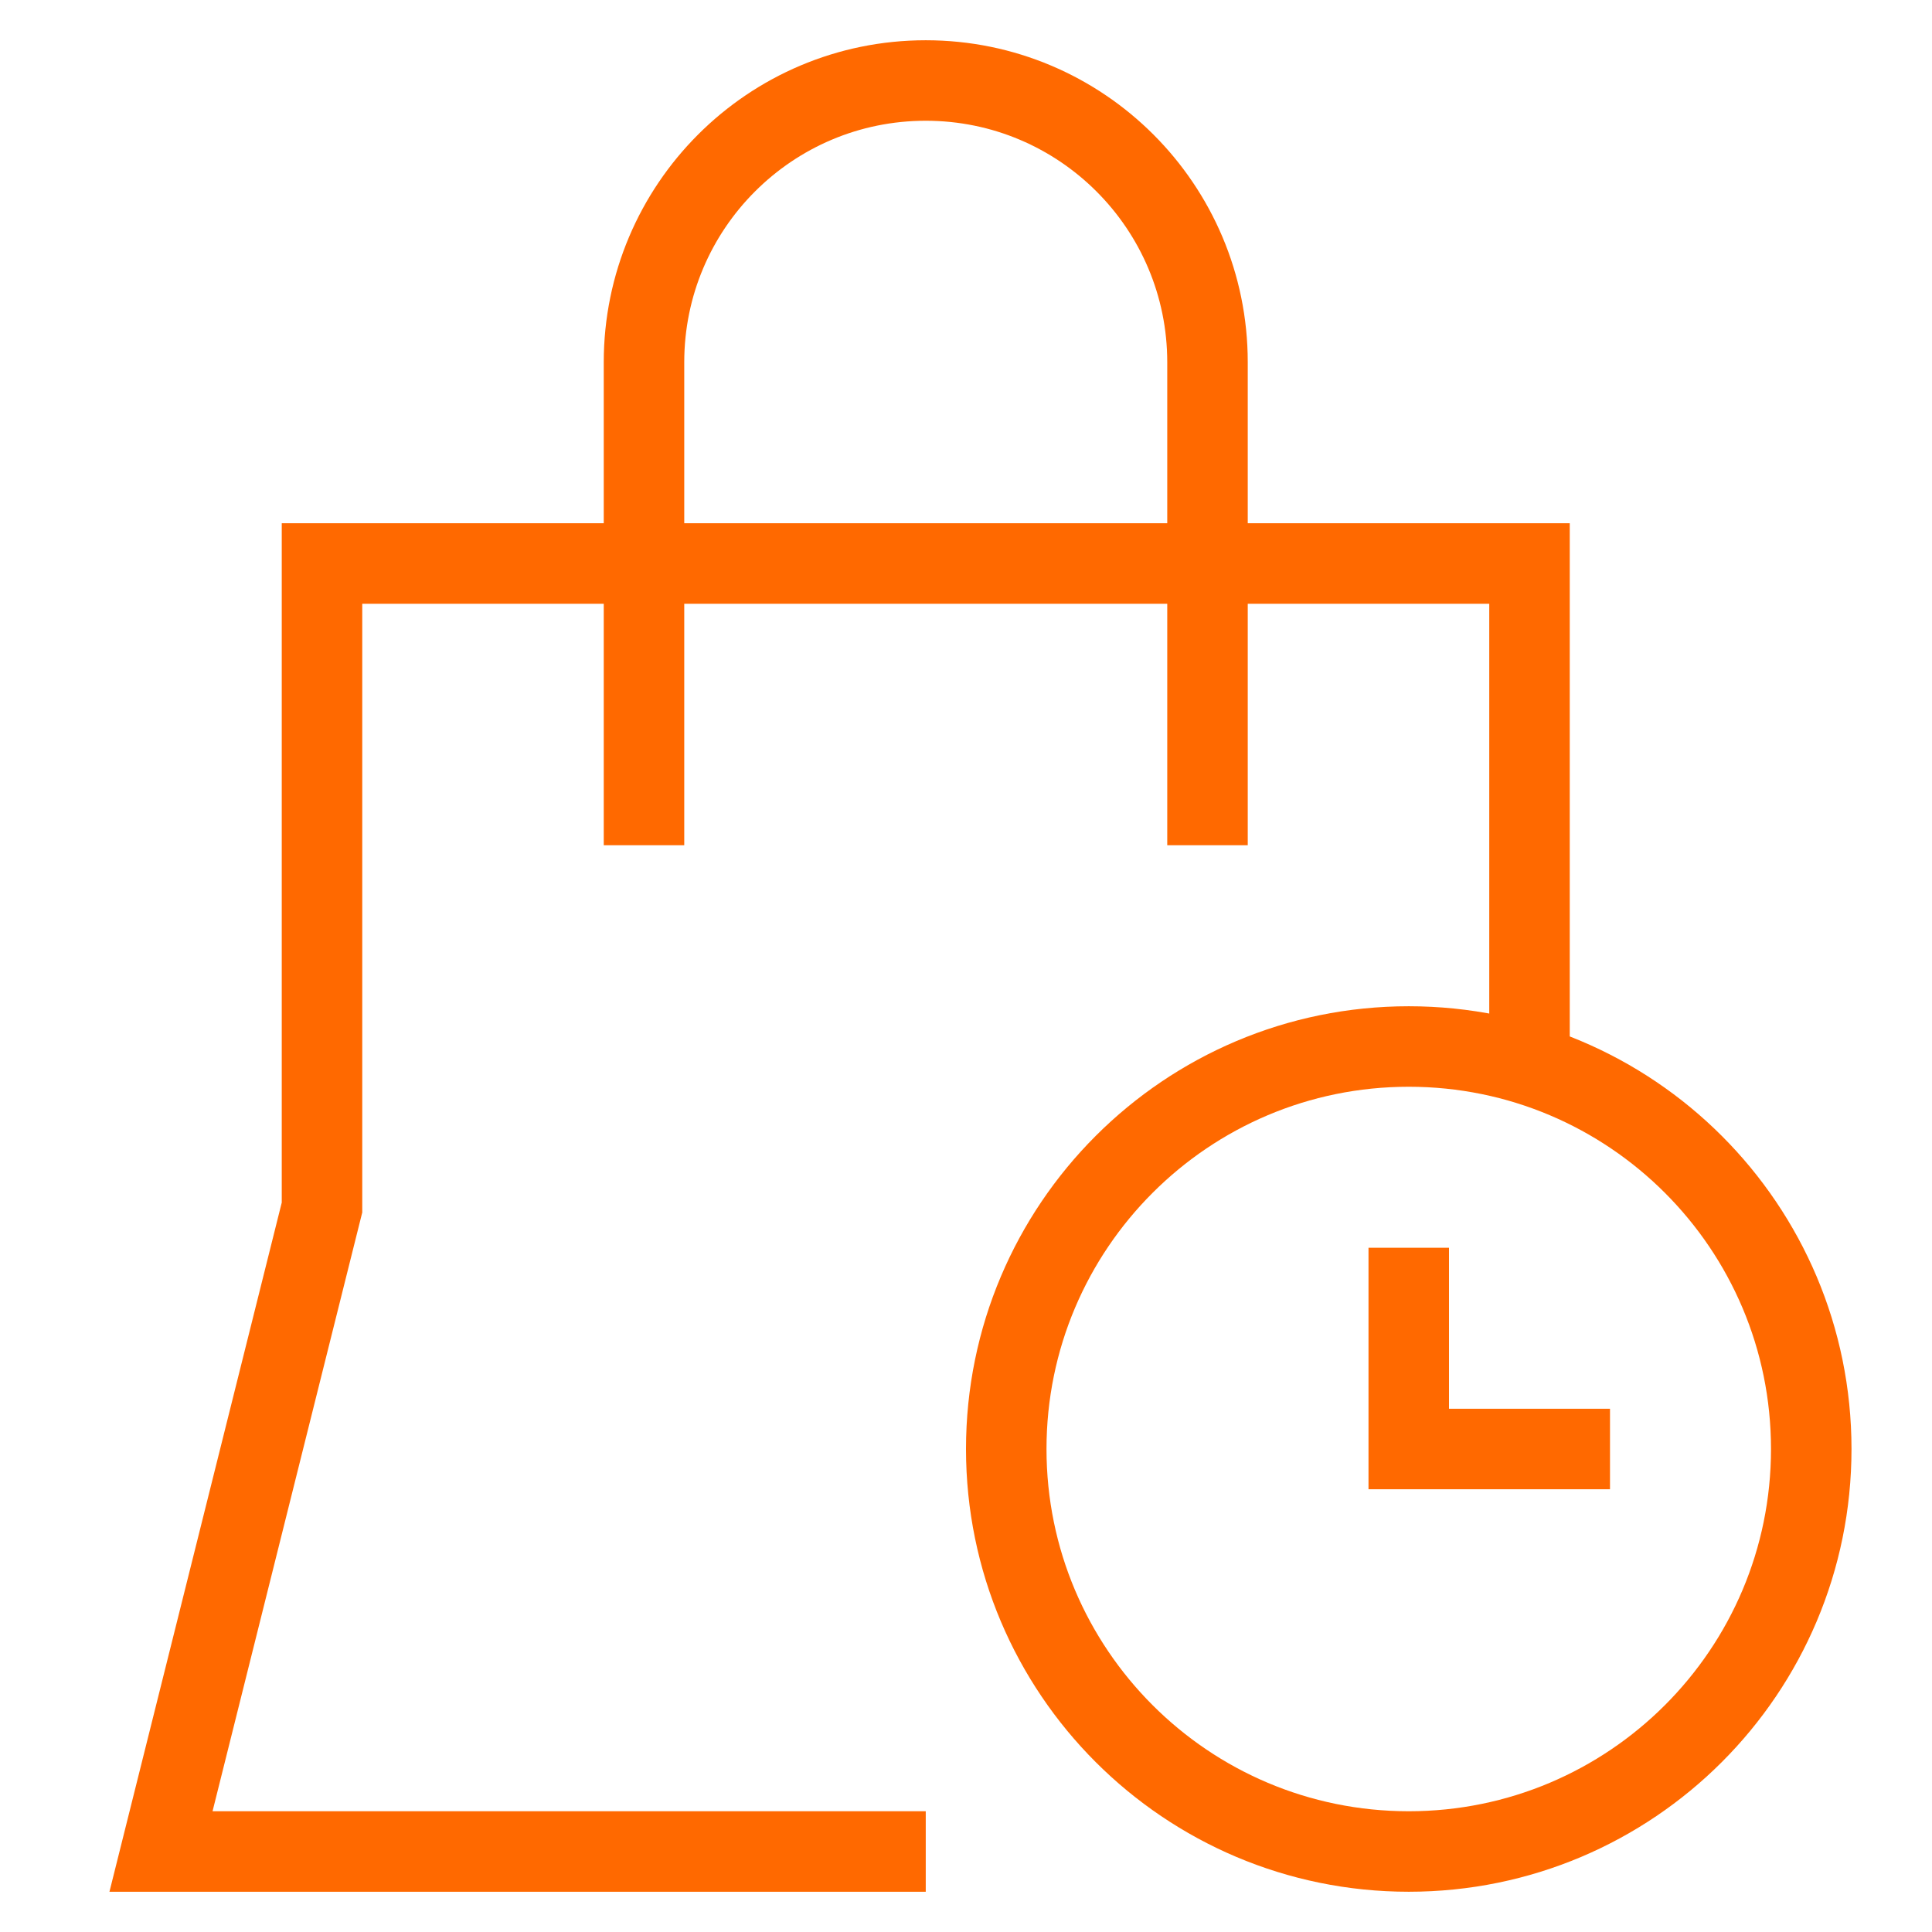
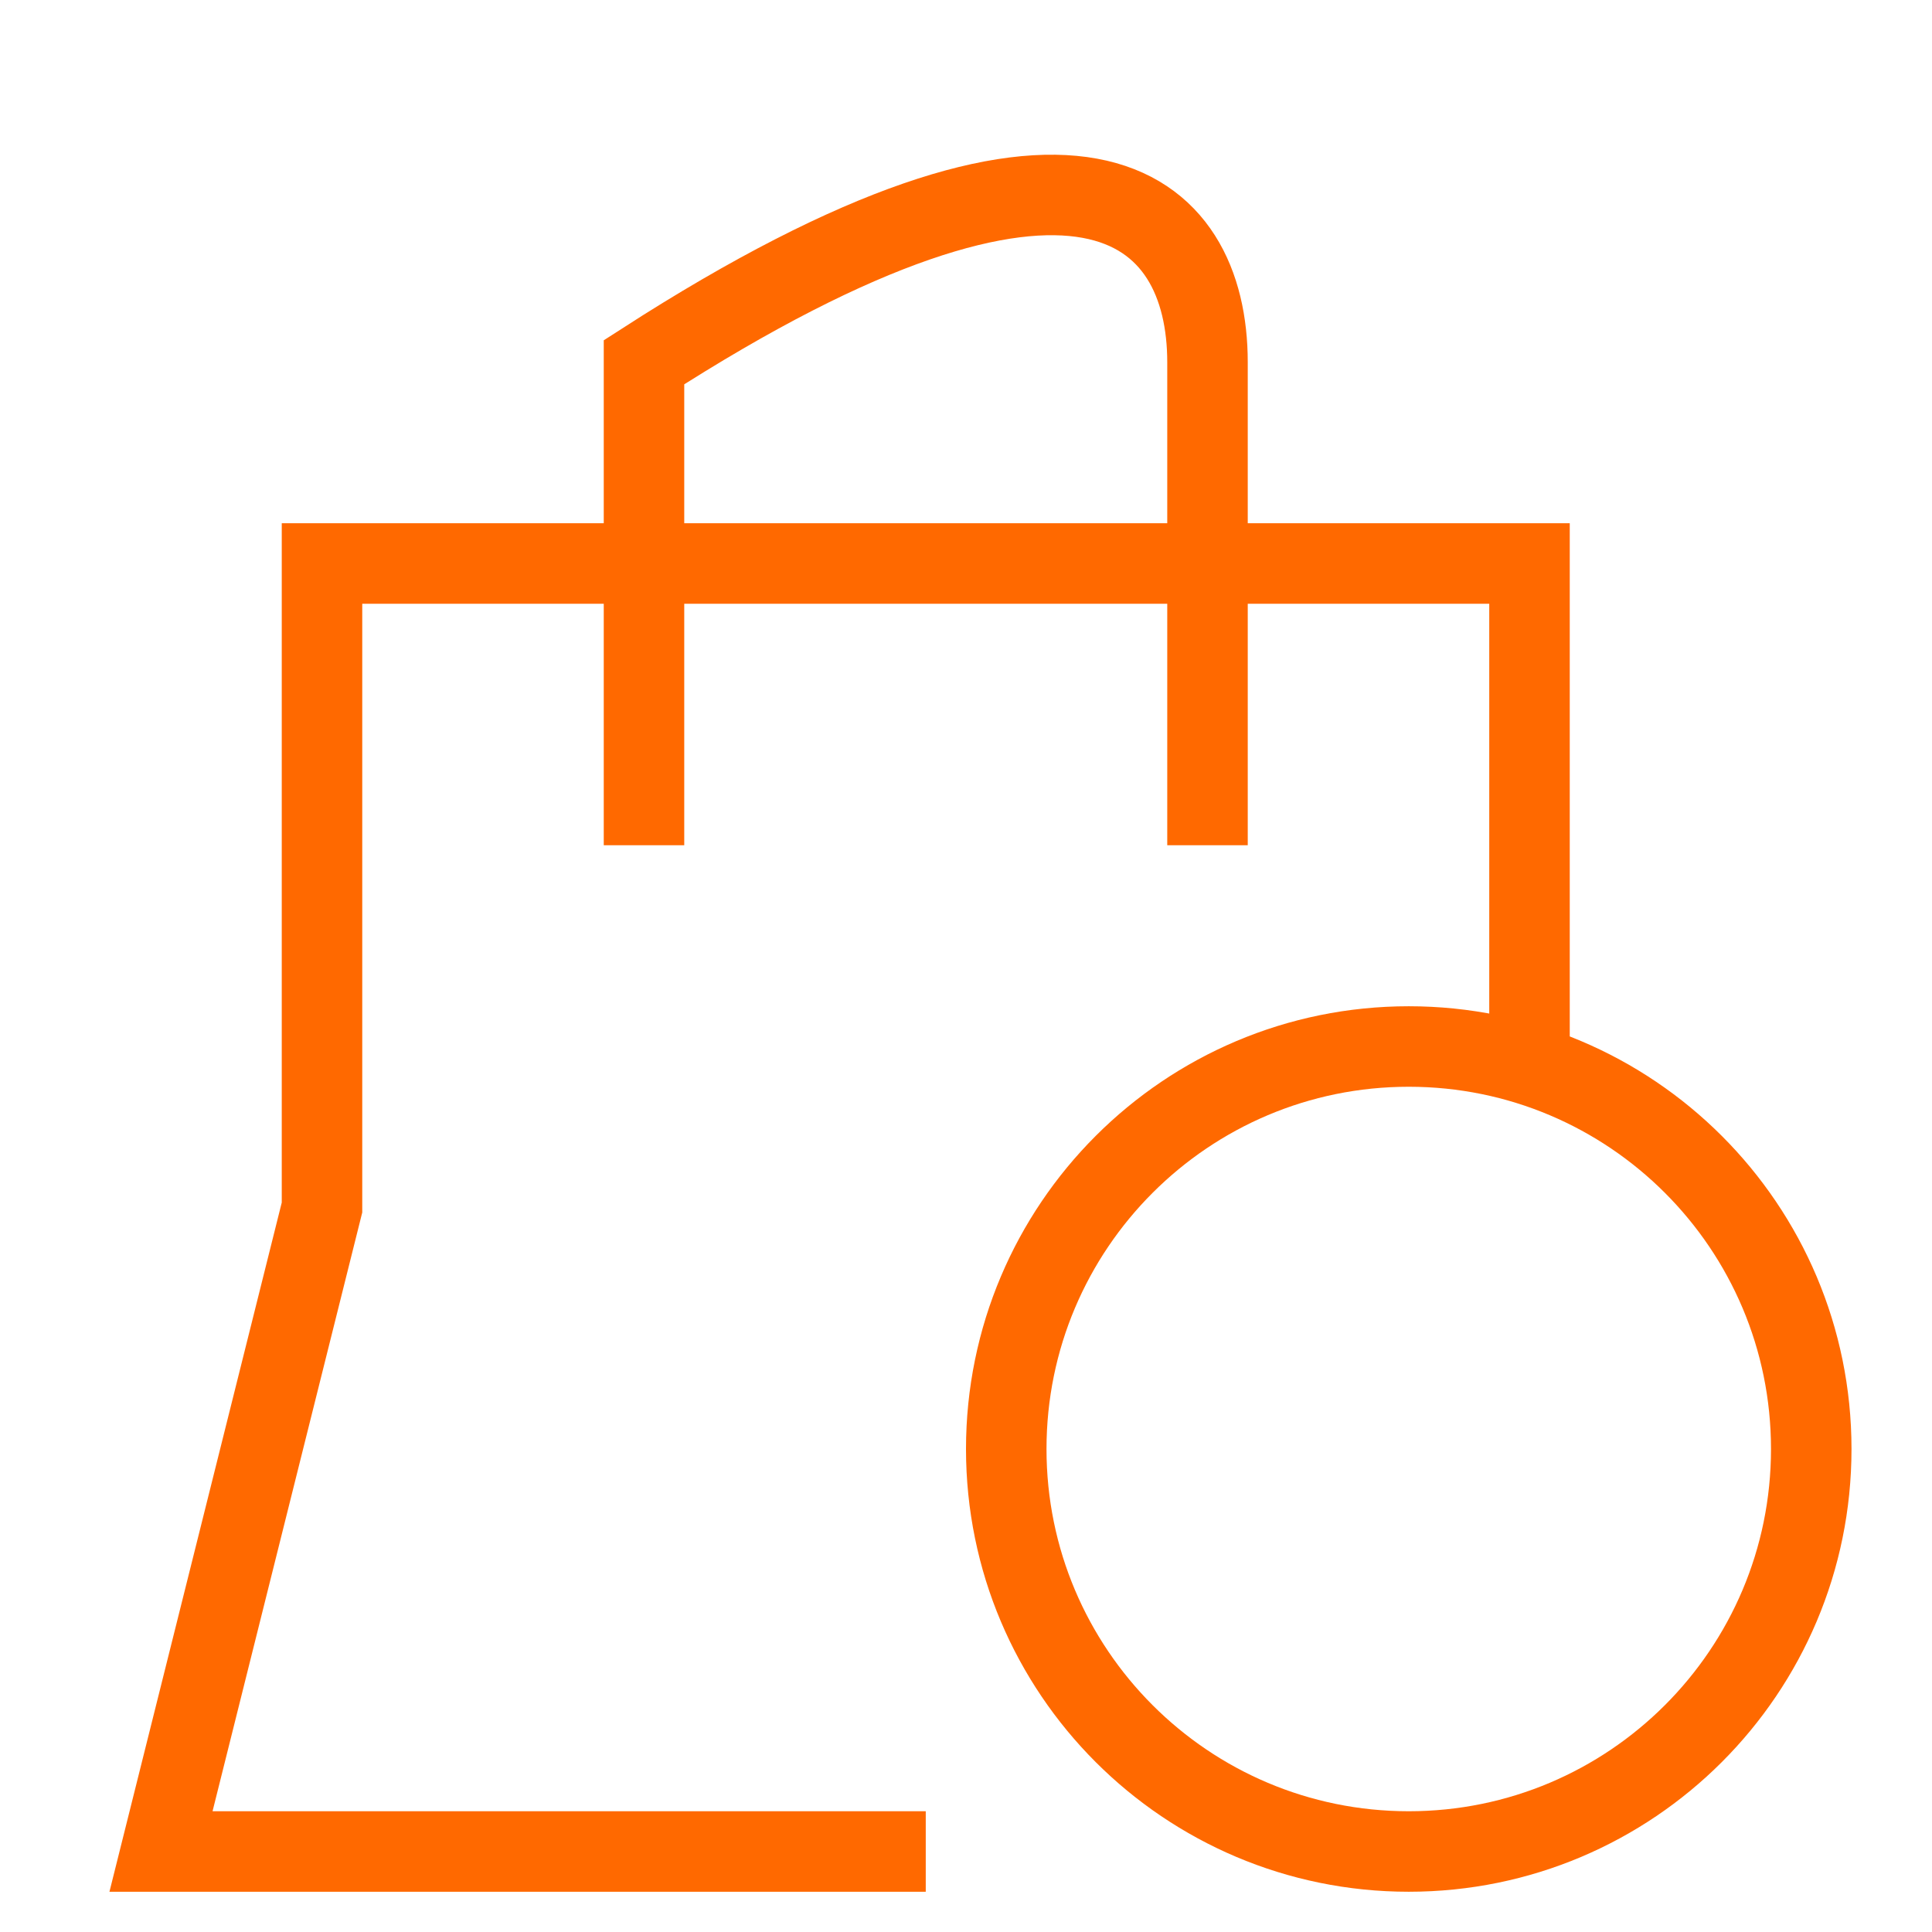
<svg xmlns="http://www.w3.org/2000/svg" width="48" height="48" viewBox="0 0 48 48" fill="none">
  <path d="M23 46H4L8 30V14H38V26.458" stroke="#FF6900" stroke-width="2" stroke-miterlimit="10" />
-   <path d="M16 20V9C16 5.134 19.134 2 23 2C26.866 2 30 5.134 30 9V20" stroke="#FF6900" stroke-width="2" stroke-miterlimit="10" stroke-linecap="square" />
+   <path d="M16 20V9C26.866 2 30 5.134 30 9V20" stroke="#FF6900" stroke-width="2" stroke-miterlimit="10" stroke-linecap="square" />
  <path d="M35 46C40.523 46 45 41.523 45 36C45 30.477 40.523 26 35 26C29.477 26 25 30.477 25 36C25 41.523 29.477 46 35 46Z" stroke="#FF6900" stroke-width="2" stroke-miterlimit="10" stroke-linecap="square" />
-   <path d="M35 32V36H39" stroke="#FF6900" stroke-width="2" stroke-miterlimit="10" stroke-linecap="square" />
</svg>